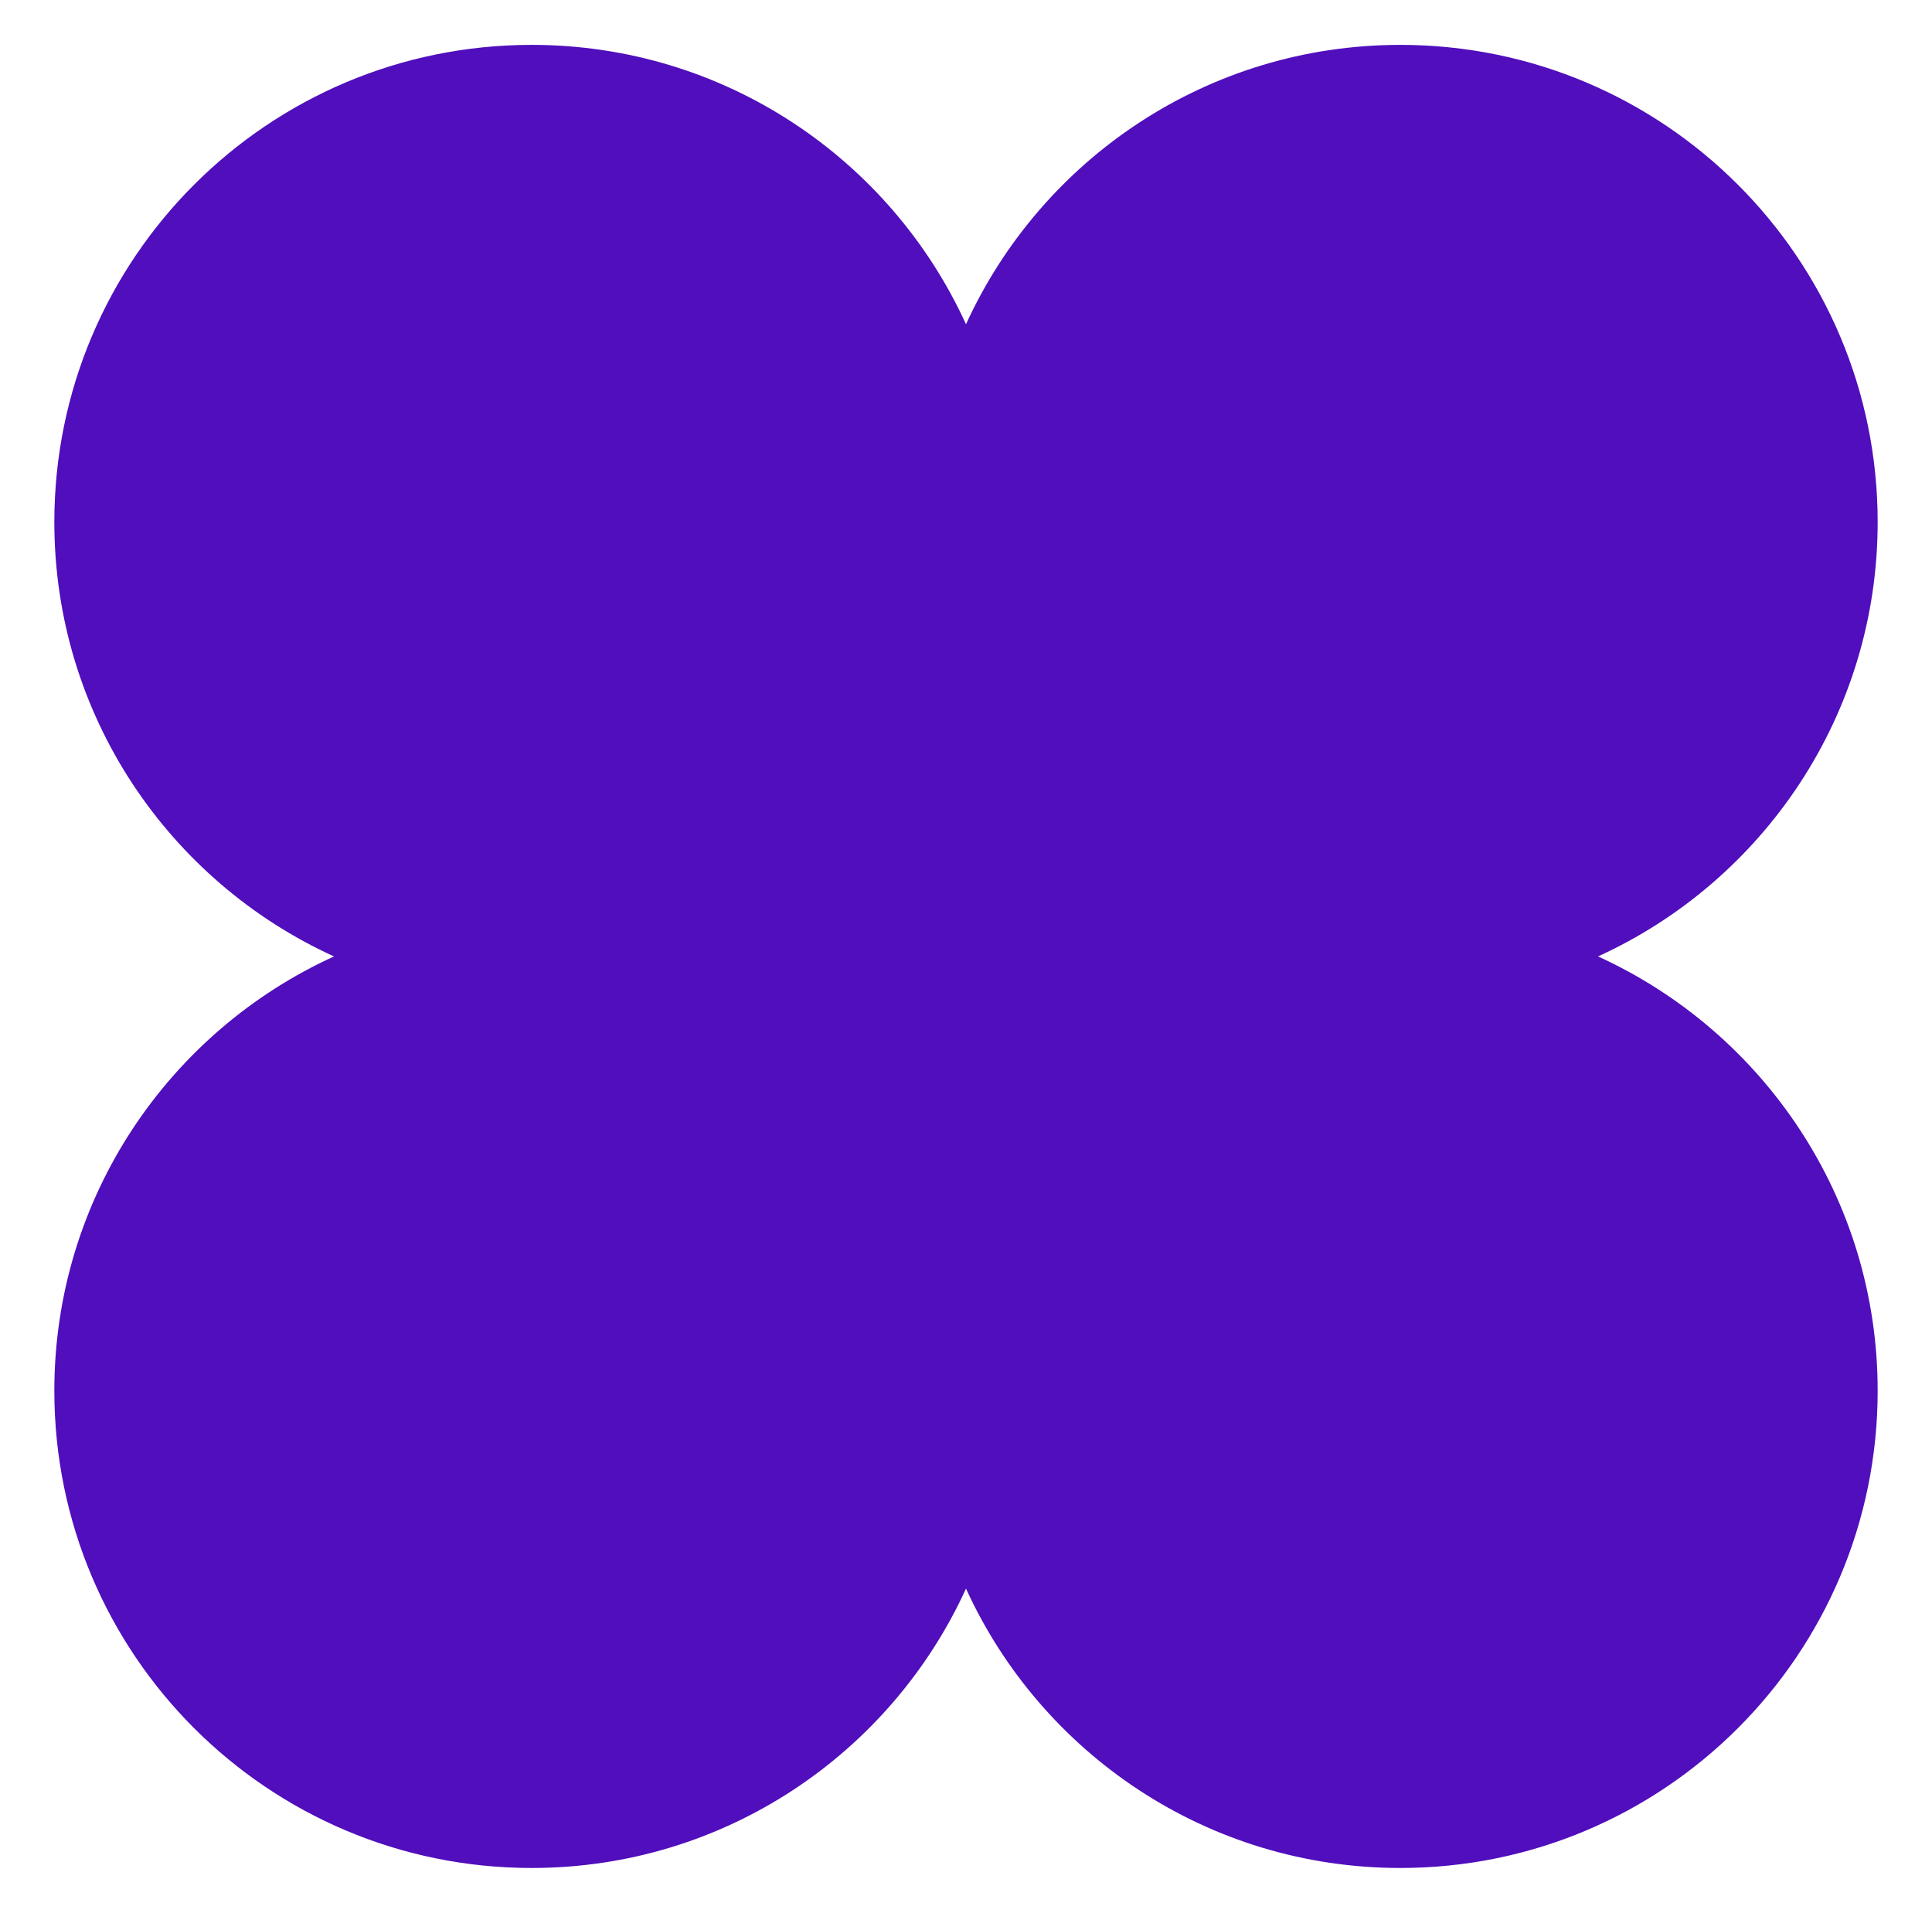
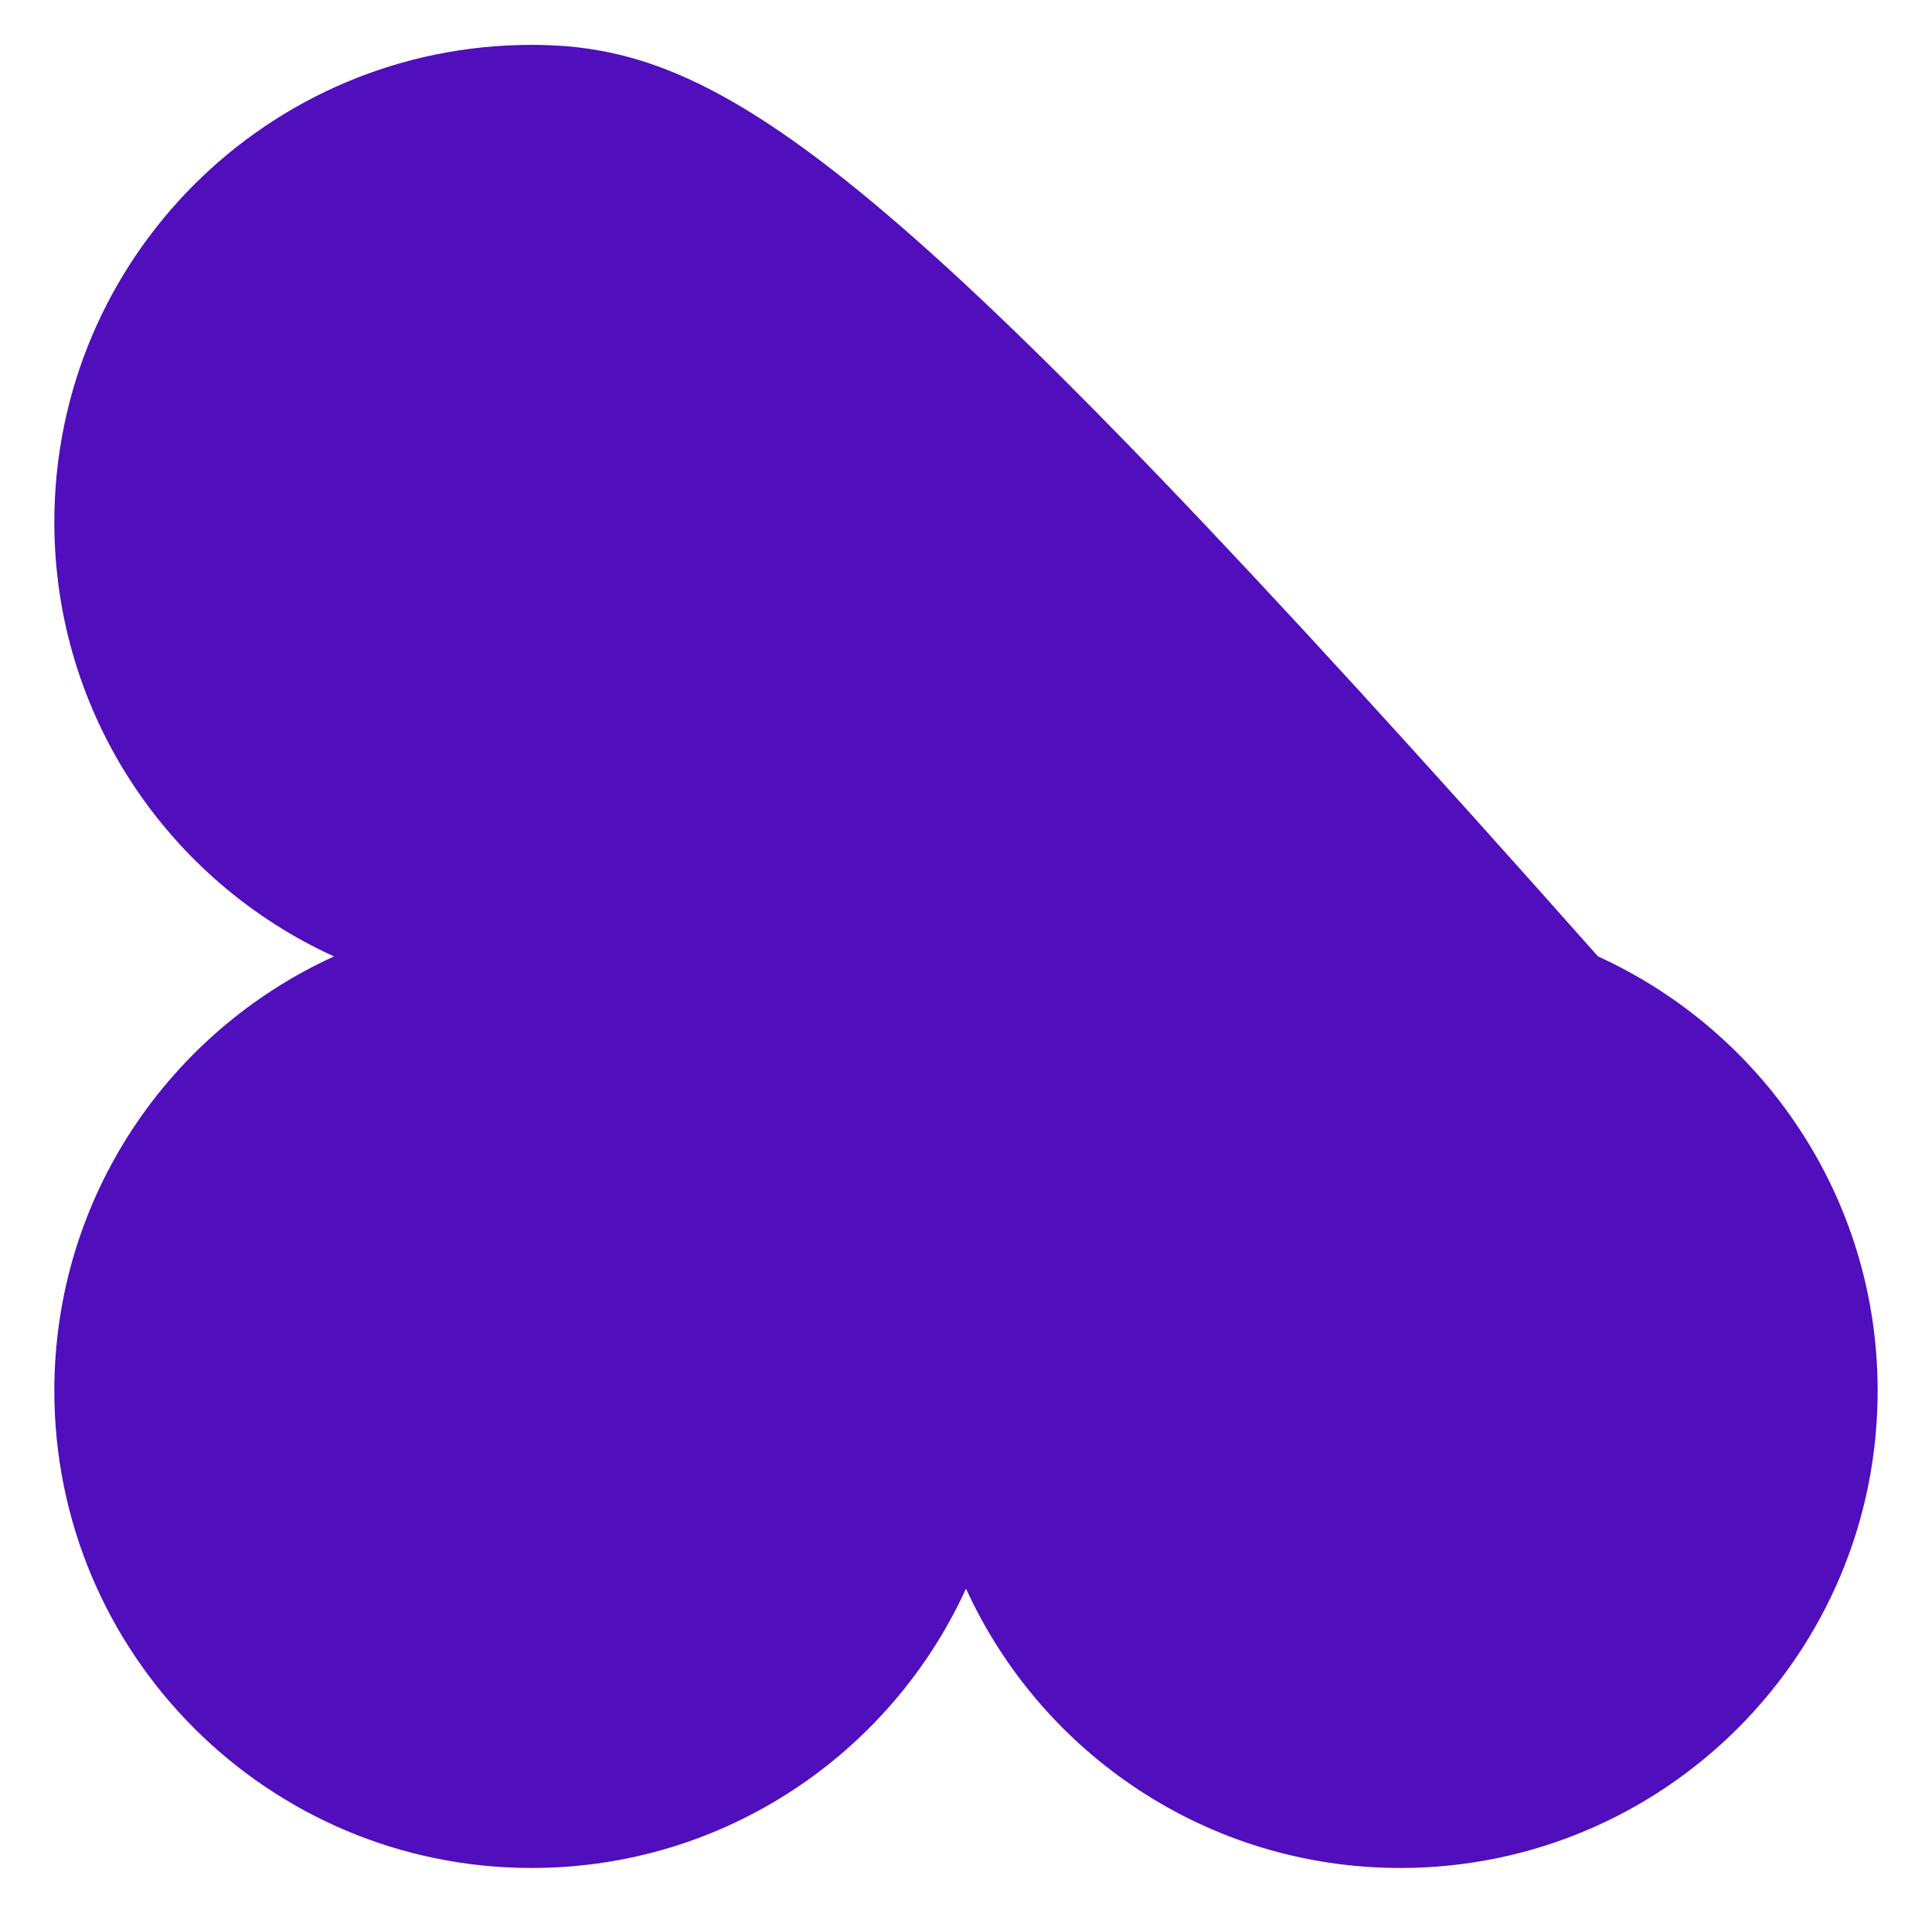
<svg xmlns="http://www.w3.org/2000/svg" id="Layer_1" version="1.1" viewBox="0 0 320 316.903">
-   <path d="M264.679,158.452c27.319-12.45,46.321-39.976,46.321-71.958,0-43.663-35.396-79.059-79.059-79.059-31.967,0-59.483,18.984-71.941,46.283C147.542,26.418,120.026,7.434,88.059,7.434,44.396,7.434,9,42.83,9,86.494c0,31.982,19.002,59.508,46.321,71.958-27.319,12.45-46.321,39.976-46.321,71.958,0,43.663,35.396,79.059,79.059,79.059,31.967,0,59.483-18.984,71.941-46.283,12.458,27.299,39.974,46.283,71.941,46.283,43.663,0,79.059-35.396,79.059-79.059,0-31.982-19.002-59.508-46.321-71.958Z" fill="#500ebc" />
+   <path d="M264.679,158.452C147.542,26.418,120.026,7.434,88.059,7.434,44.396,7.434,9,42.83,9,86.494c0,31.982,19.002,59.508,46.321,71.958-27.319,12.45-46.321,39.976-46.321,71.958,0,43.663,35.396,79.059,79.059,79.059,31.967,0,59.483-18.984,71.941-46.283,12.458,27.299,39.974,46.283,71.941,46.283,43.663,0,79.059-35.396,79.059-79.059,0-31.982-19.002-59.508-46.321-71.958Z" fill="#500ebc" />
</svg>